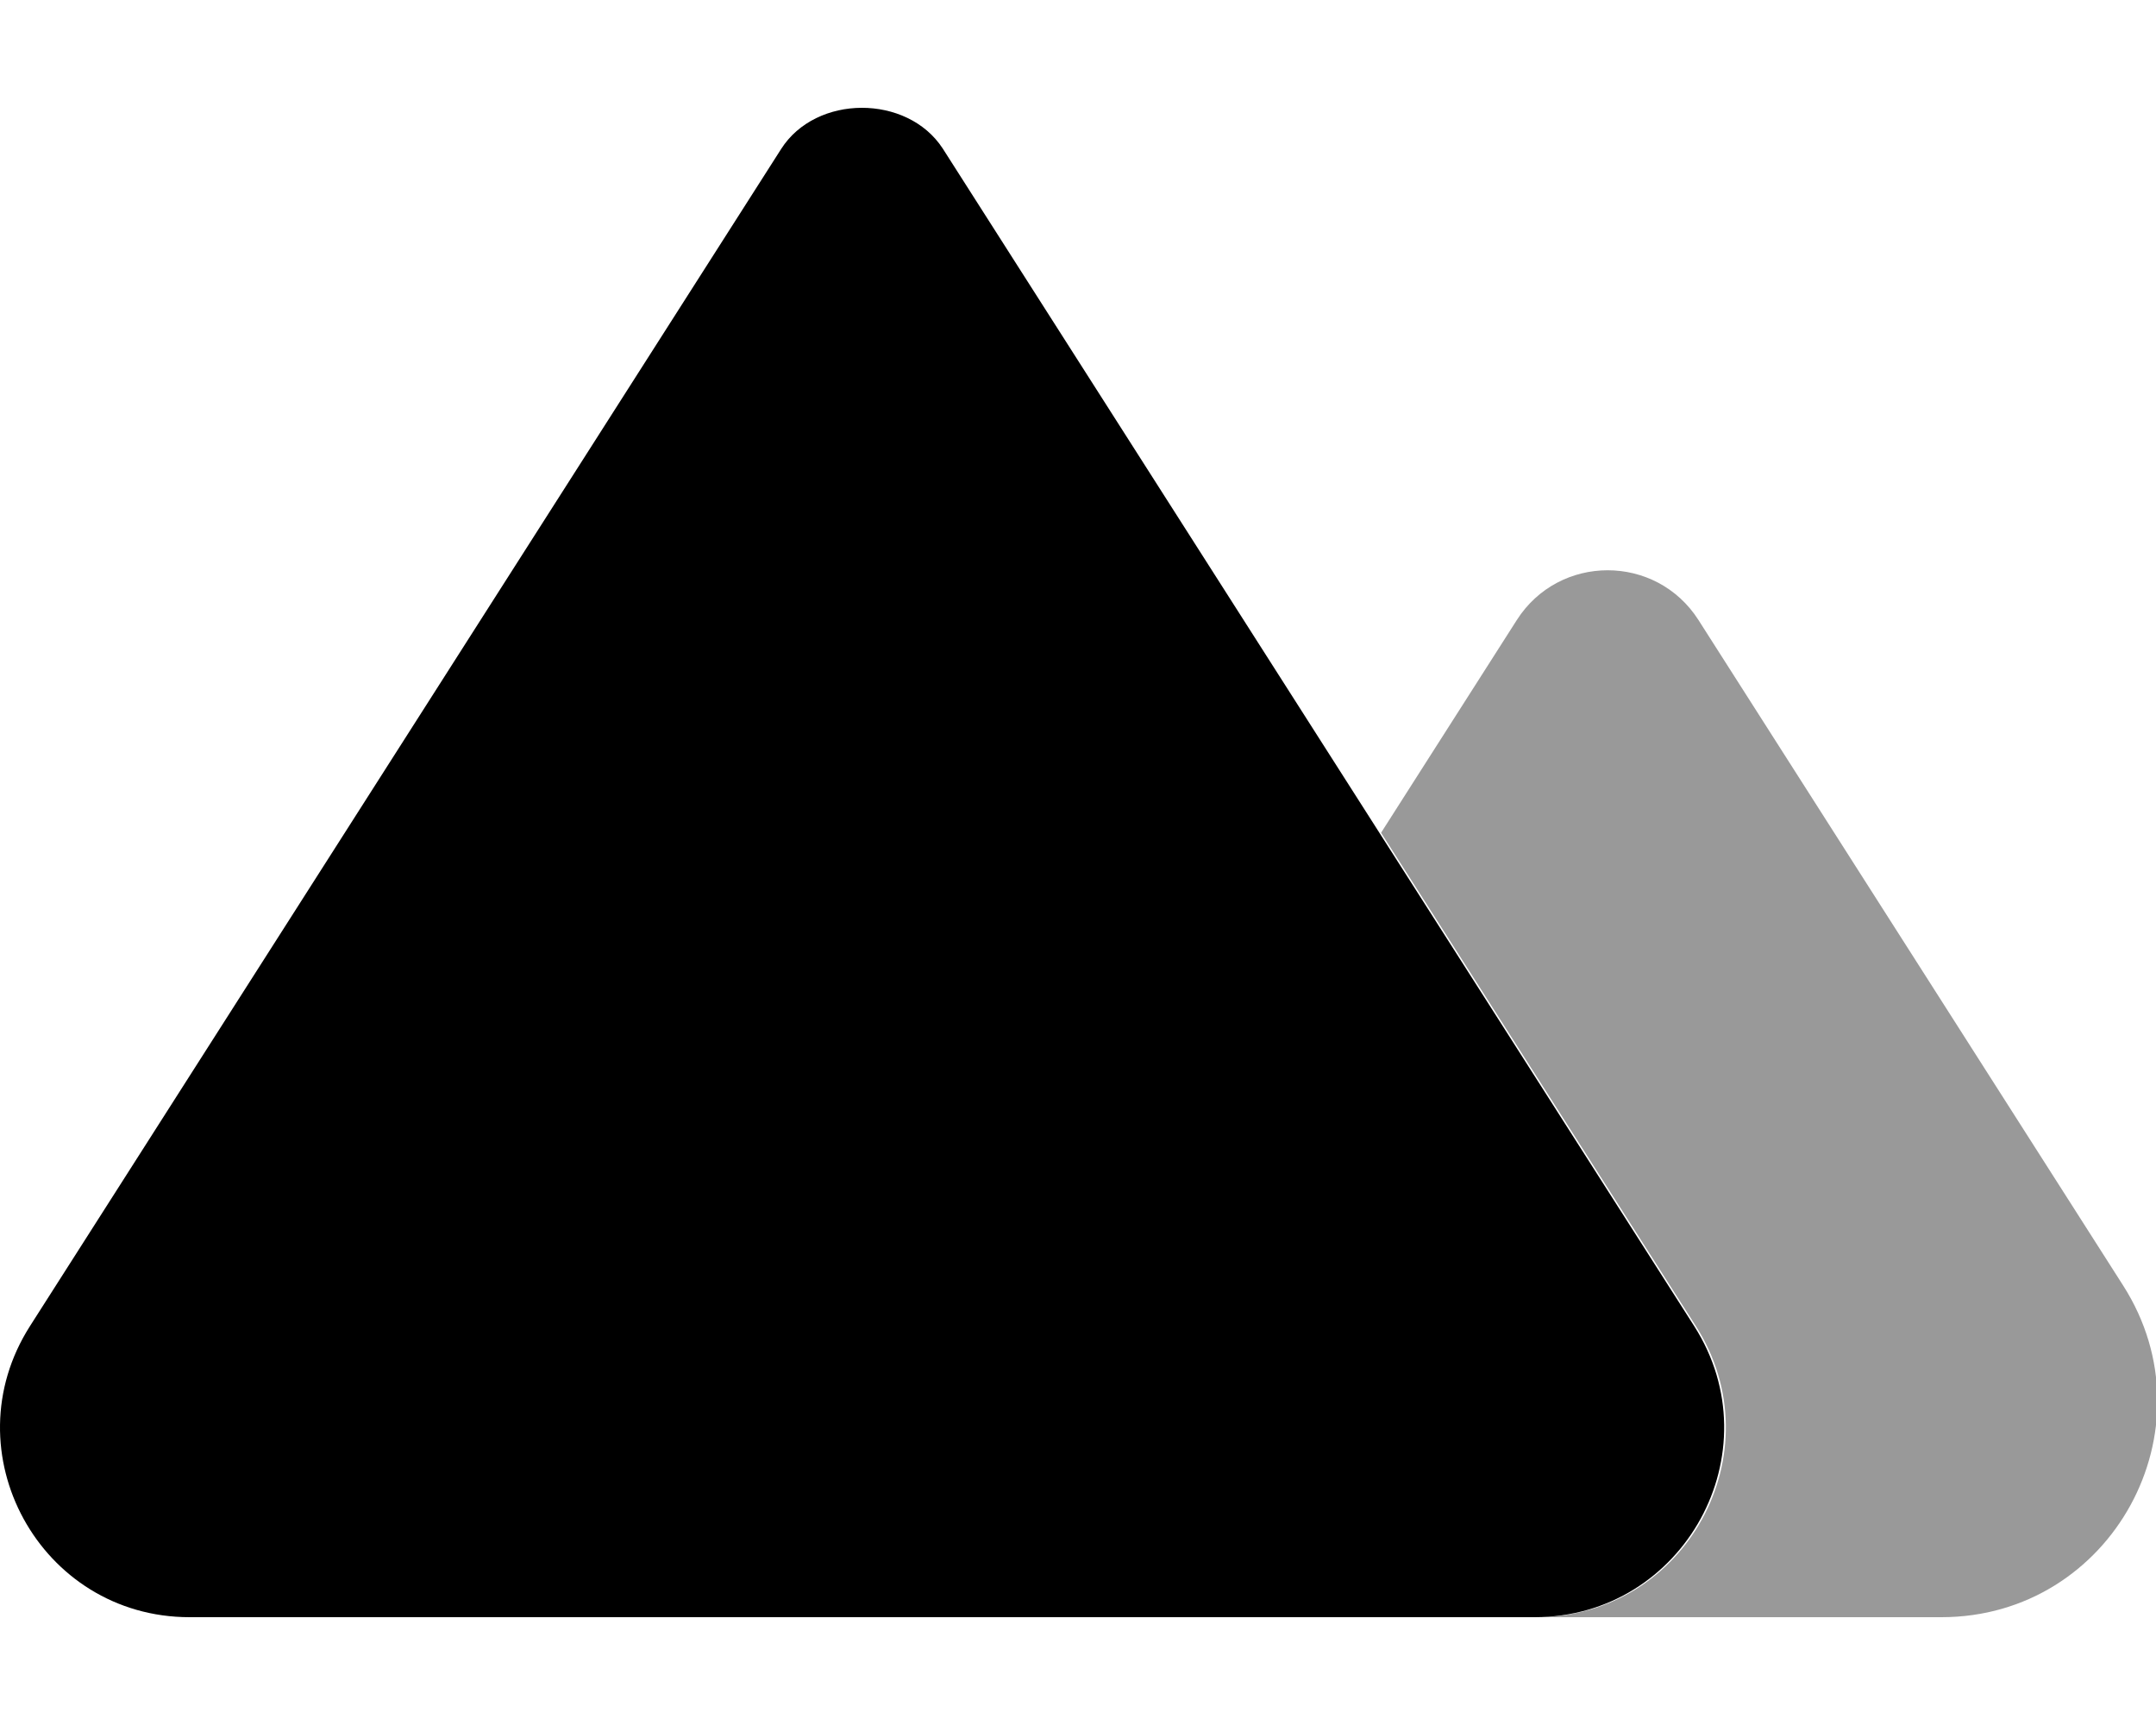
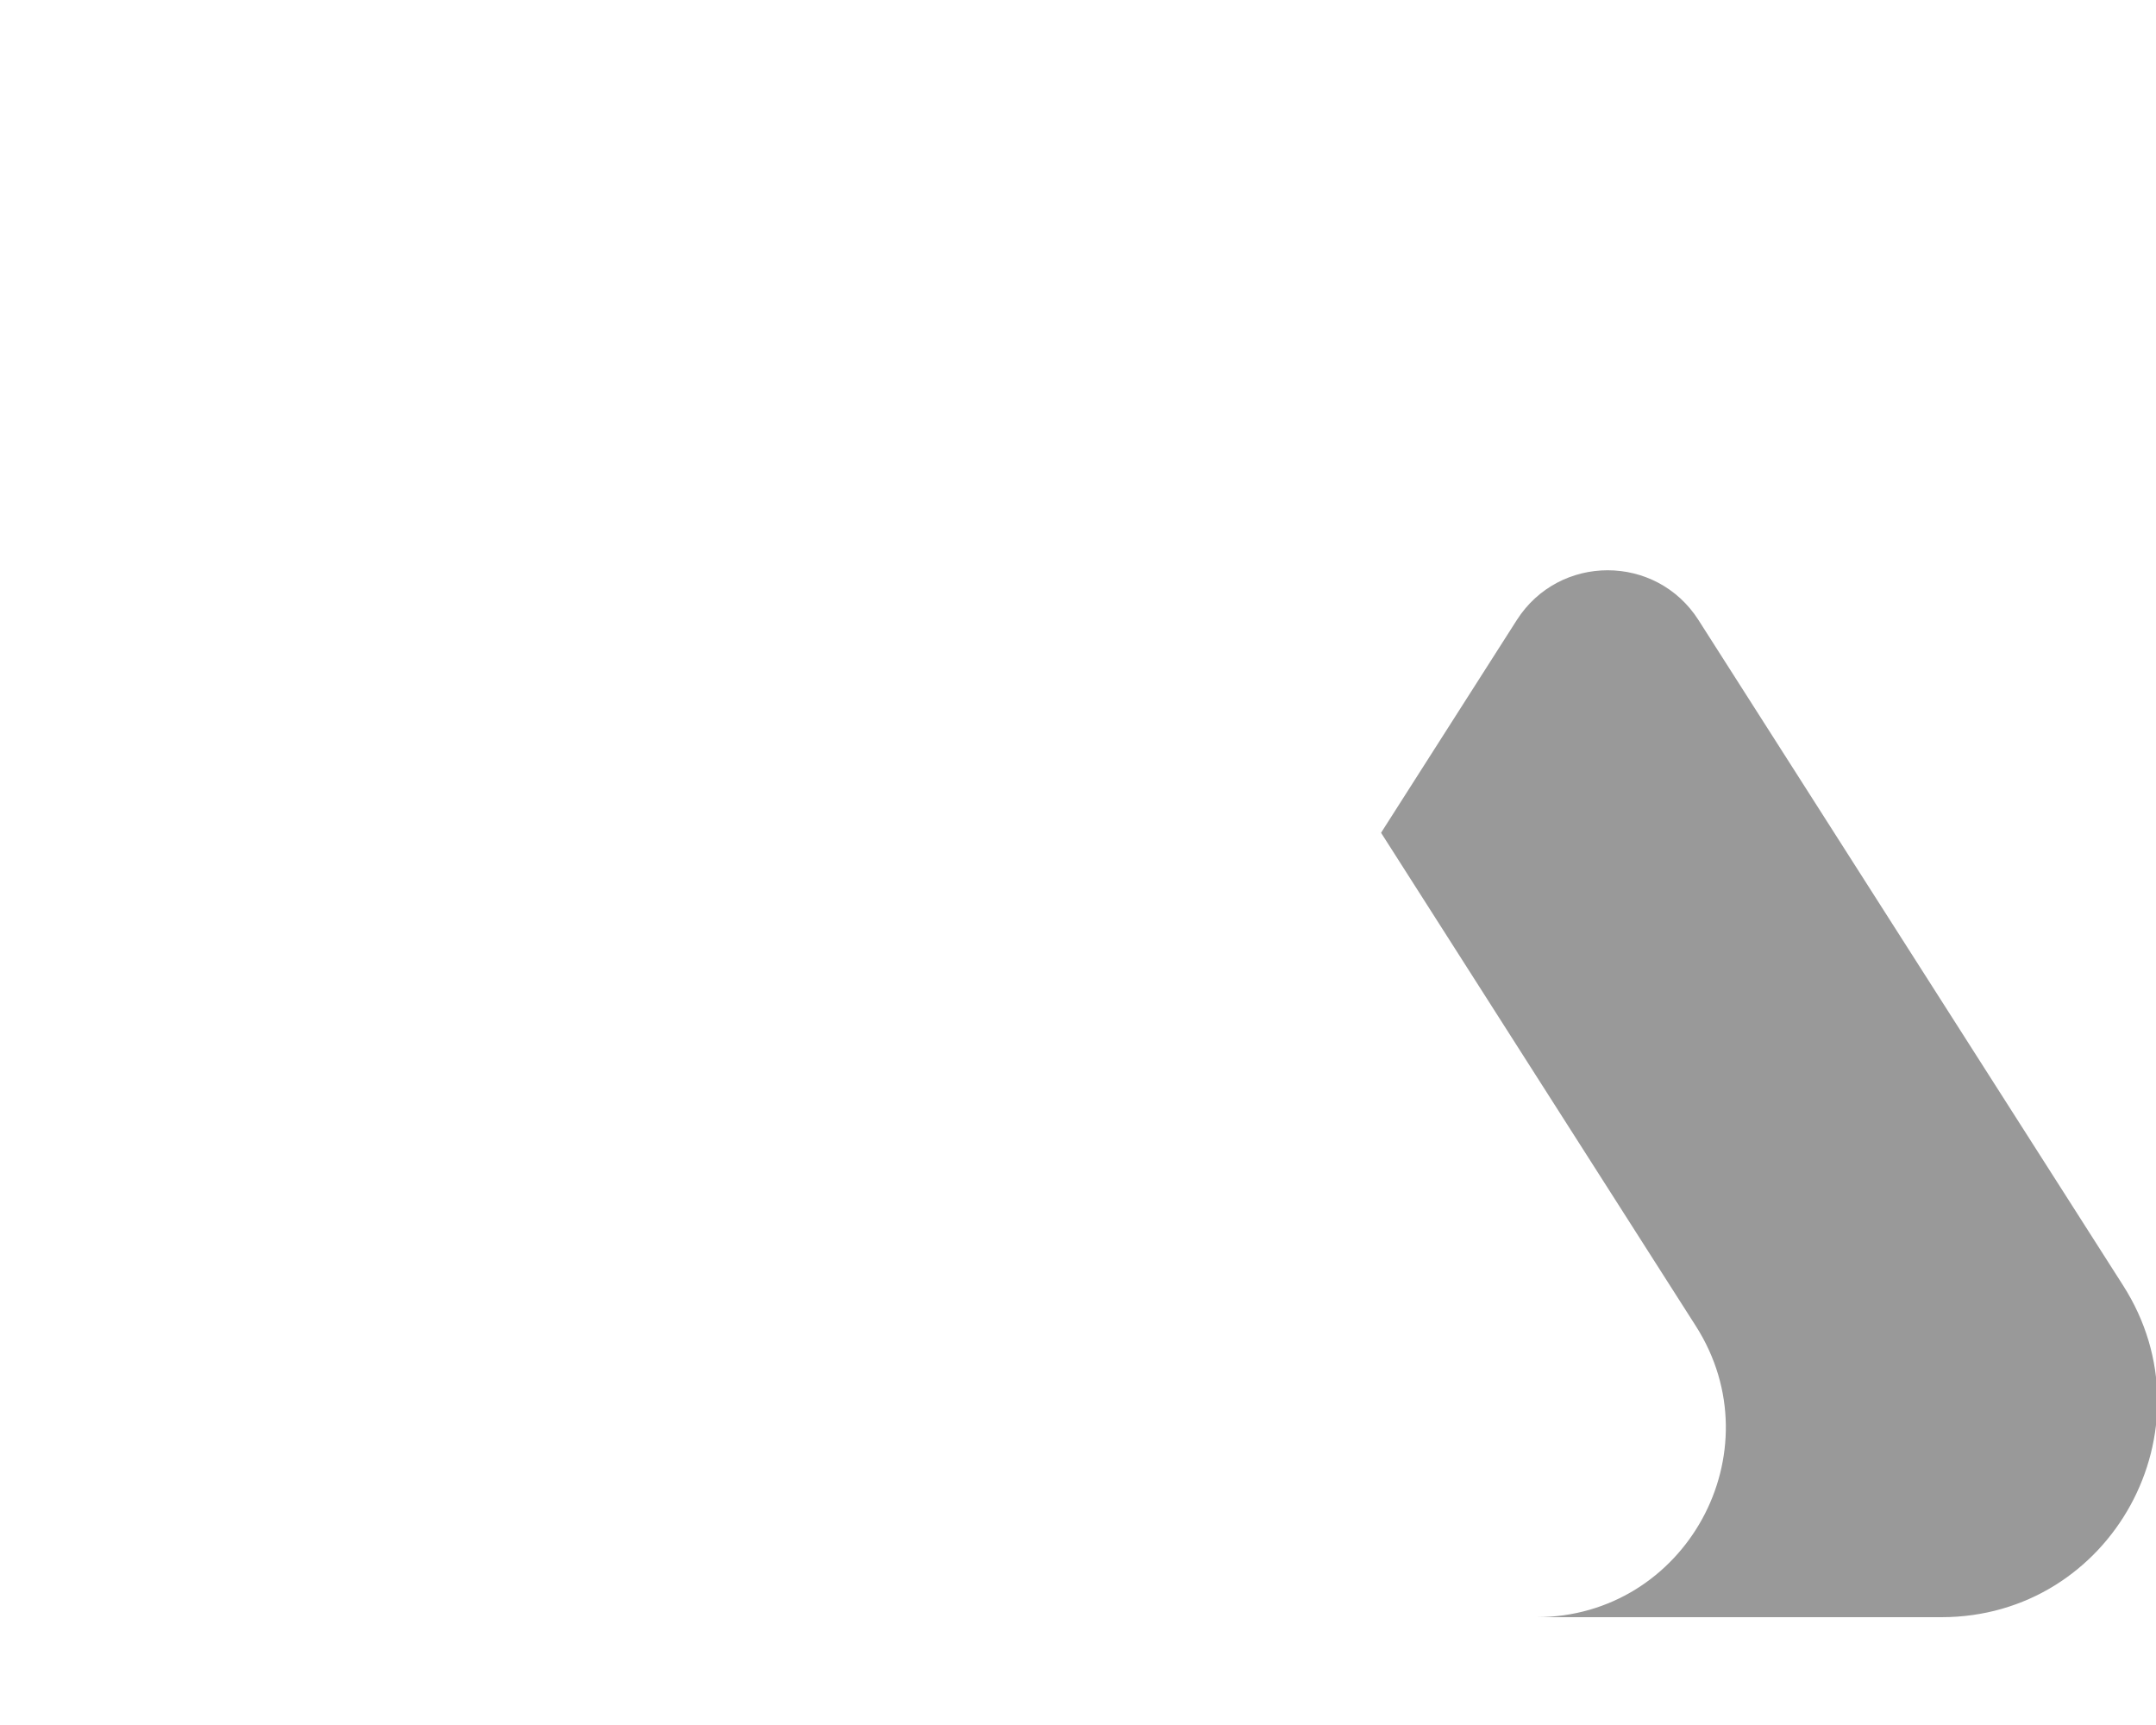
<svg xmlns="http://www.w3.org/2000/svg" viewBox="0 0 640 512">
  <defs>
    <style>.fa-secondary{opacity:.4}</style>
  </defs>
  <path d="M576.309 480H456.027C500.404 480 527.271 430.979 503.396 393.572L410 247.234L410.006 247.105L450.252 184.045C462.834 164.334 491.613 164.334 504.193 184.045L630.248 381.557C657.439 424.162 626.844 480 576.309 480Z" class="fa-secondary" />
-   <path d="M279.934 44.217L502.899 393.572C526.773 430.98 499.906 480 455.53 480H56.287C11.91 480 -14.957 430.98 8.917 393.572L231.882 44.217C242.247 27.968 269.29 27.947 279.819 44.038C279.835 44.061 279.921 44.196 279.934 44.217Z" class="fa-primary" />
</svg>